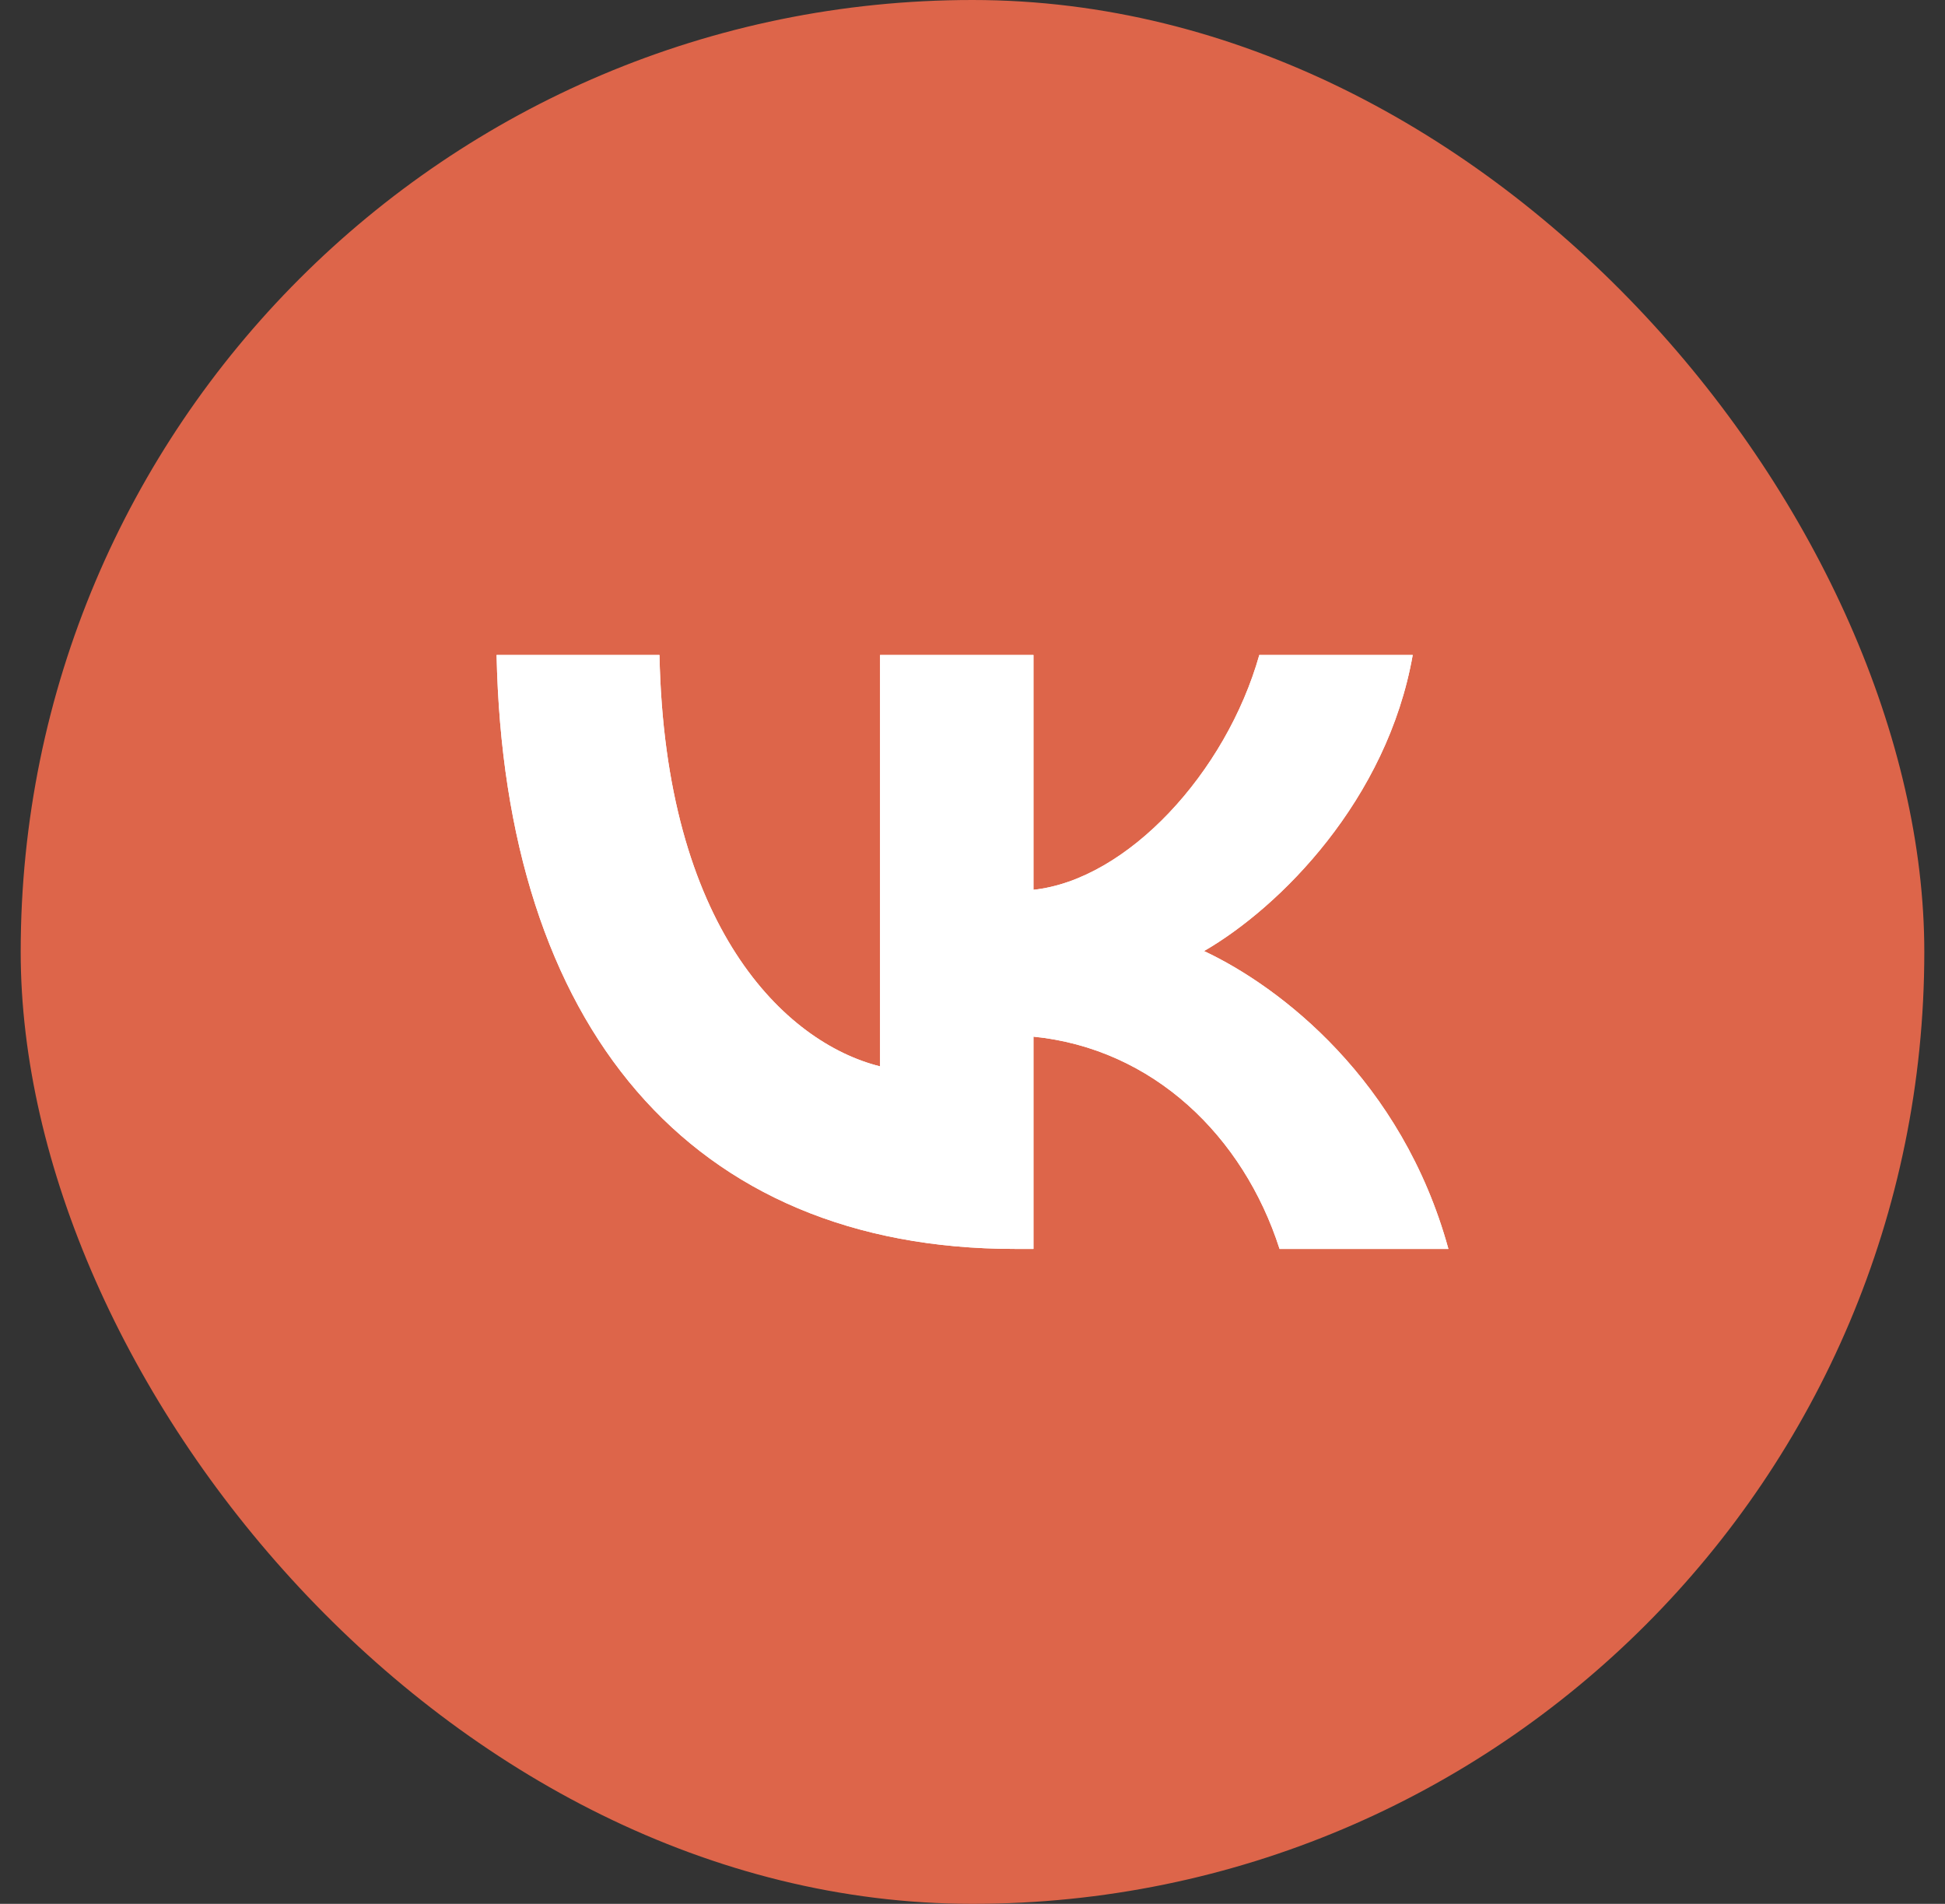
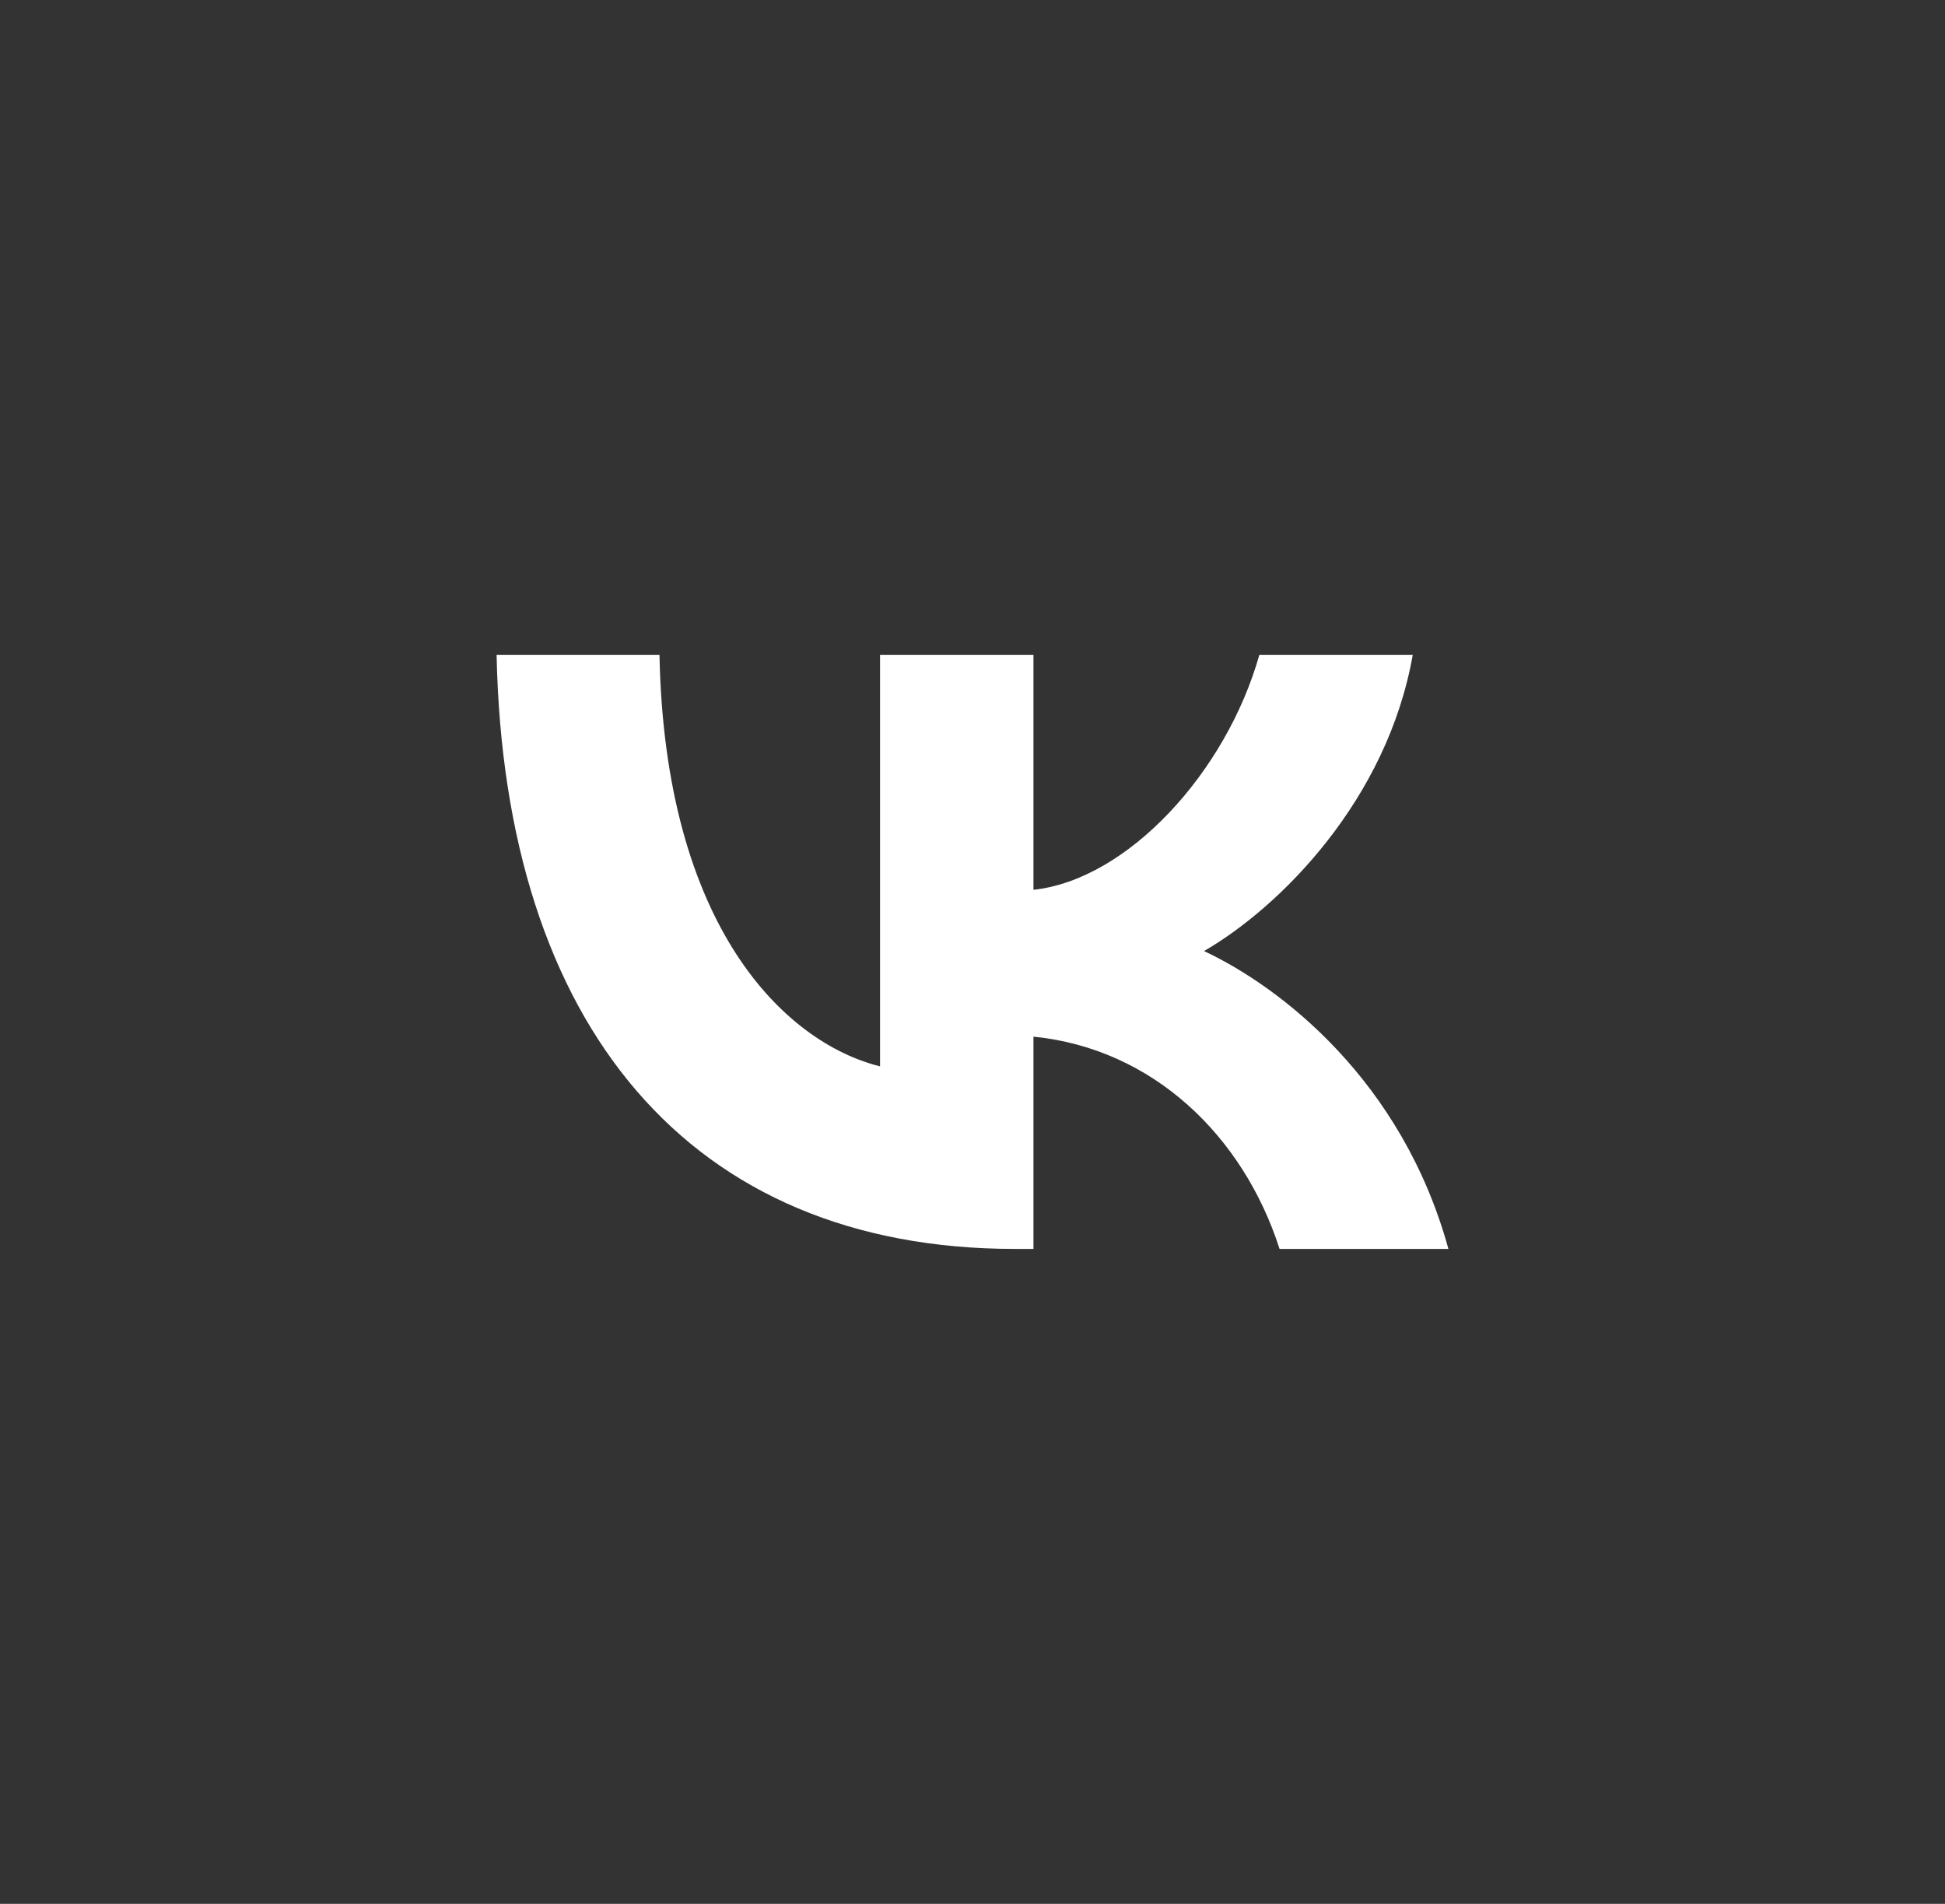
<svg xmlns="http://www.w3.org/2000/svg" width="47" height="46" viewBox="0 0 47 46" fill="none">
  <rect x="0" y="0" width="47" height="46" fill="#333333" stroke="none" />
-   <rect x="0.5" width="46" height="46" rx="23" fill="#DD654A" />
-   <path fill-rule="evenodd" clip-rule="evenodd" d="M12 15.824C12.187 24.789 16.669 30.176 24.527 30.176H24.973V25.047C27.86 25.335 30.044 27.447 30.92 30.176H35C33.879 26.096 30.934 23.841 29.095 22.979C30.934 21.916 33.52 19.329 34.138 15.824H30.431C29.627 18.669 27.243 21.255 24.973 21.499V15.824H21.266V25.765C18.968 25.191 16.066 22.404 15.936 15.824H12Z" fill="white" />
-   <path d="M12 15.824C12.187 24.789 16.669 30.176 24.527 30.176H24.973V25.047C27.86 25.335 30.044 27.447 30.92 30.176H35C33.879 26.096 30.934 23.841 29.095 22.979C30.934 21.916 33.52 19.329 34.138 15.824H30.431C29.627 18.669 27.243 21.255 24.973 21.499V15.824H21.266V25.765C18.968 25.191 16.066 22.404 15.936 15.824H12Z" fill="white" />
+   <path fill-rule="evenodd" clip-rule="evenodd" d="M12 15.824C12.187 24.789 16.669 30.176 24.527 30.176H24.973V25.047C27.86 25.335 30.044 27.447 30.92 30.176H35C33.879 26.096 30.934 23.841 29.095 22.979C30.934 21.916 33.52 19.329 34.138 15.824H30.431C29.627 18.669 27.243 21.255 24.973 21.499V15.824H21.266V25.765C18.968 25.191 16.066 22.404 15.936 15.824Z" fill="white" />
</svg>